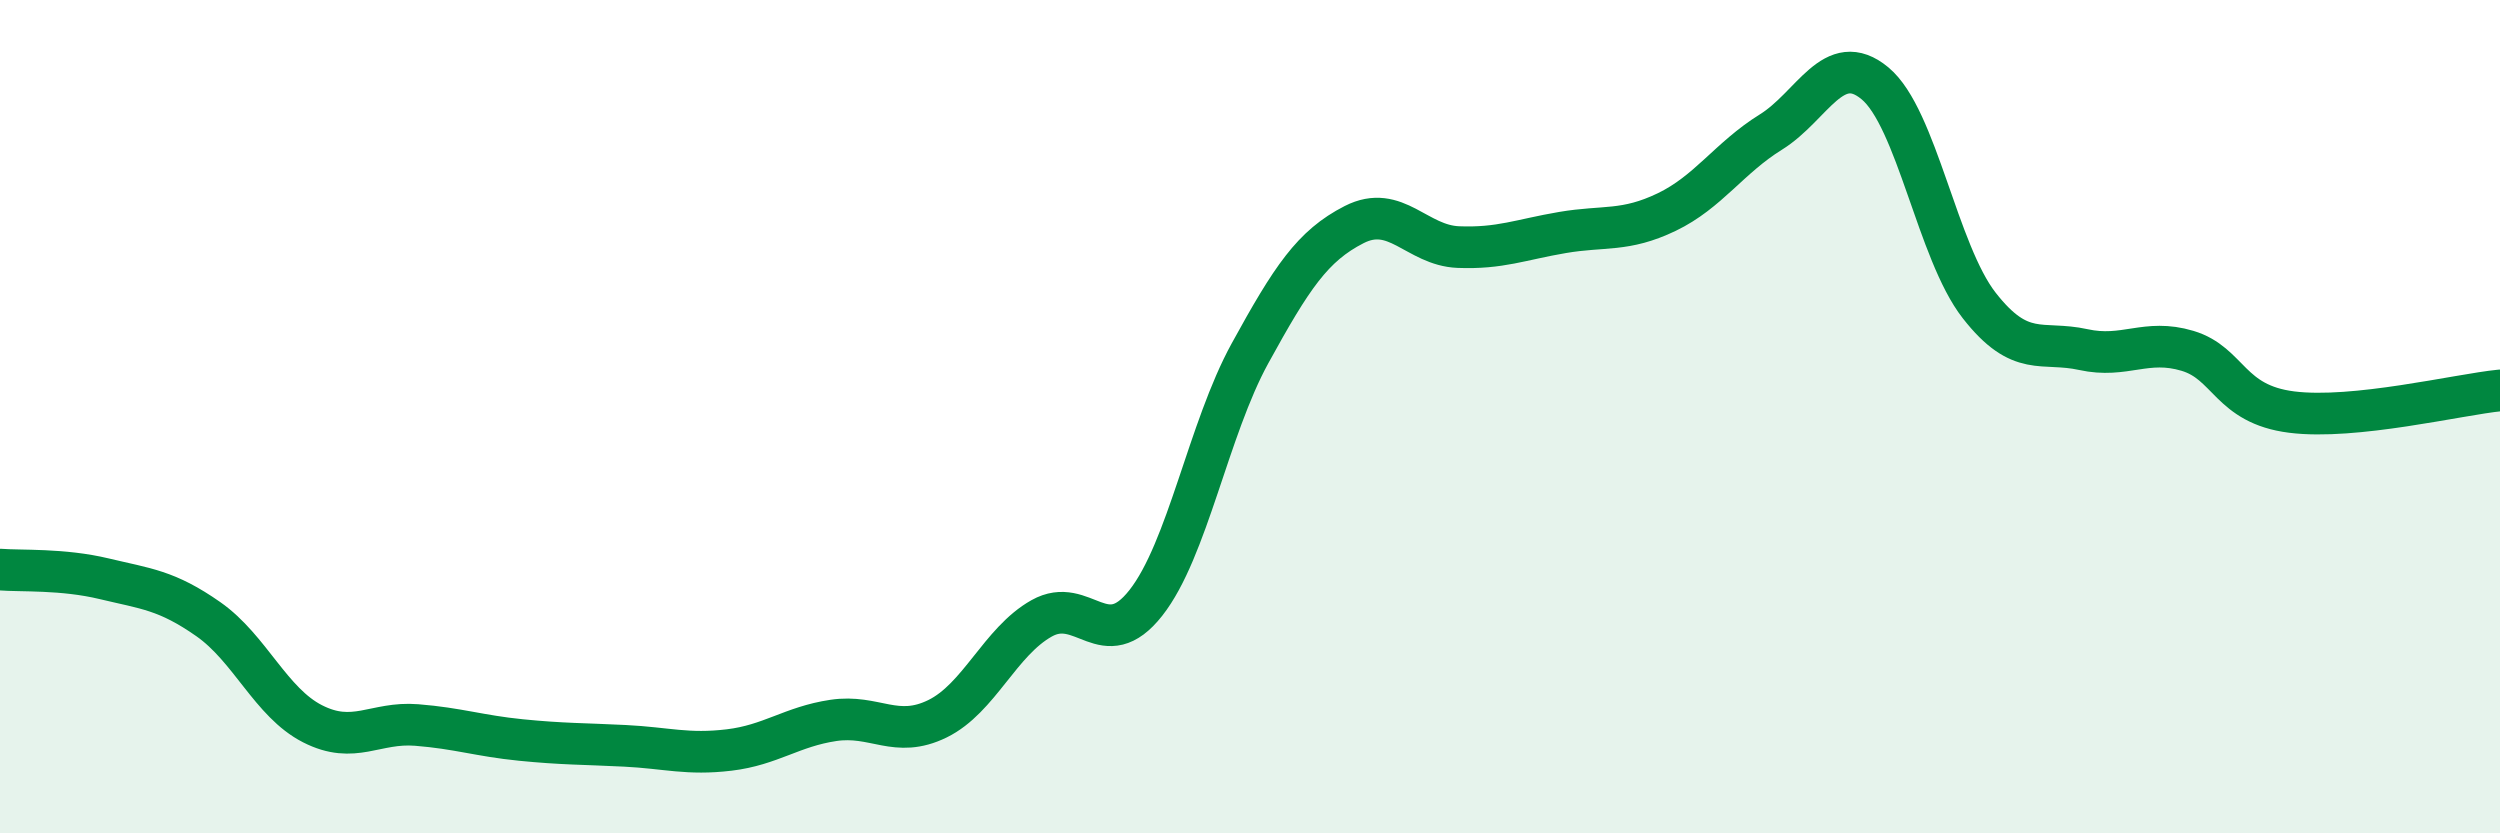
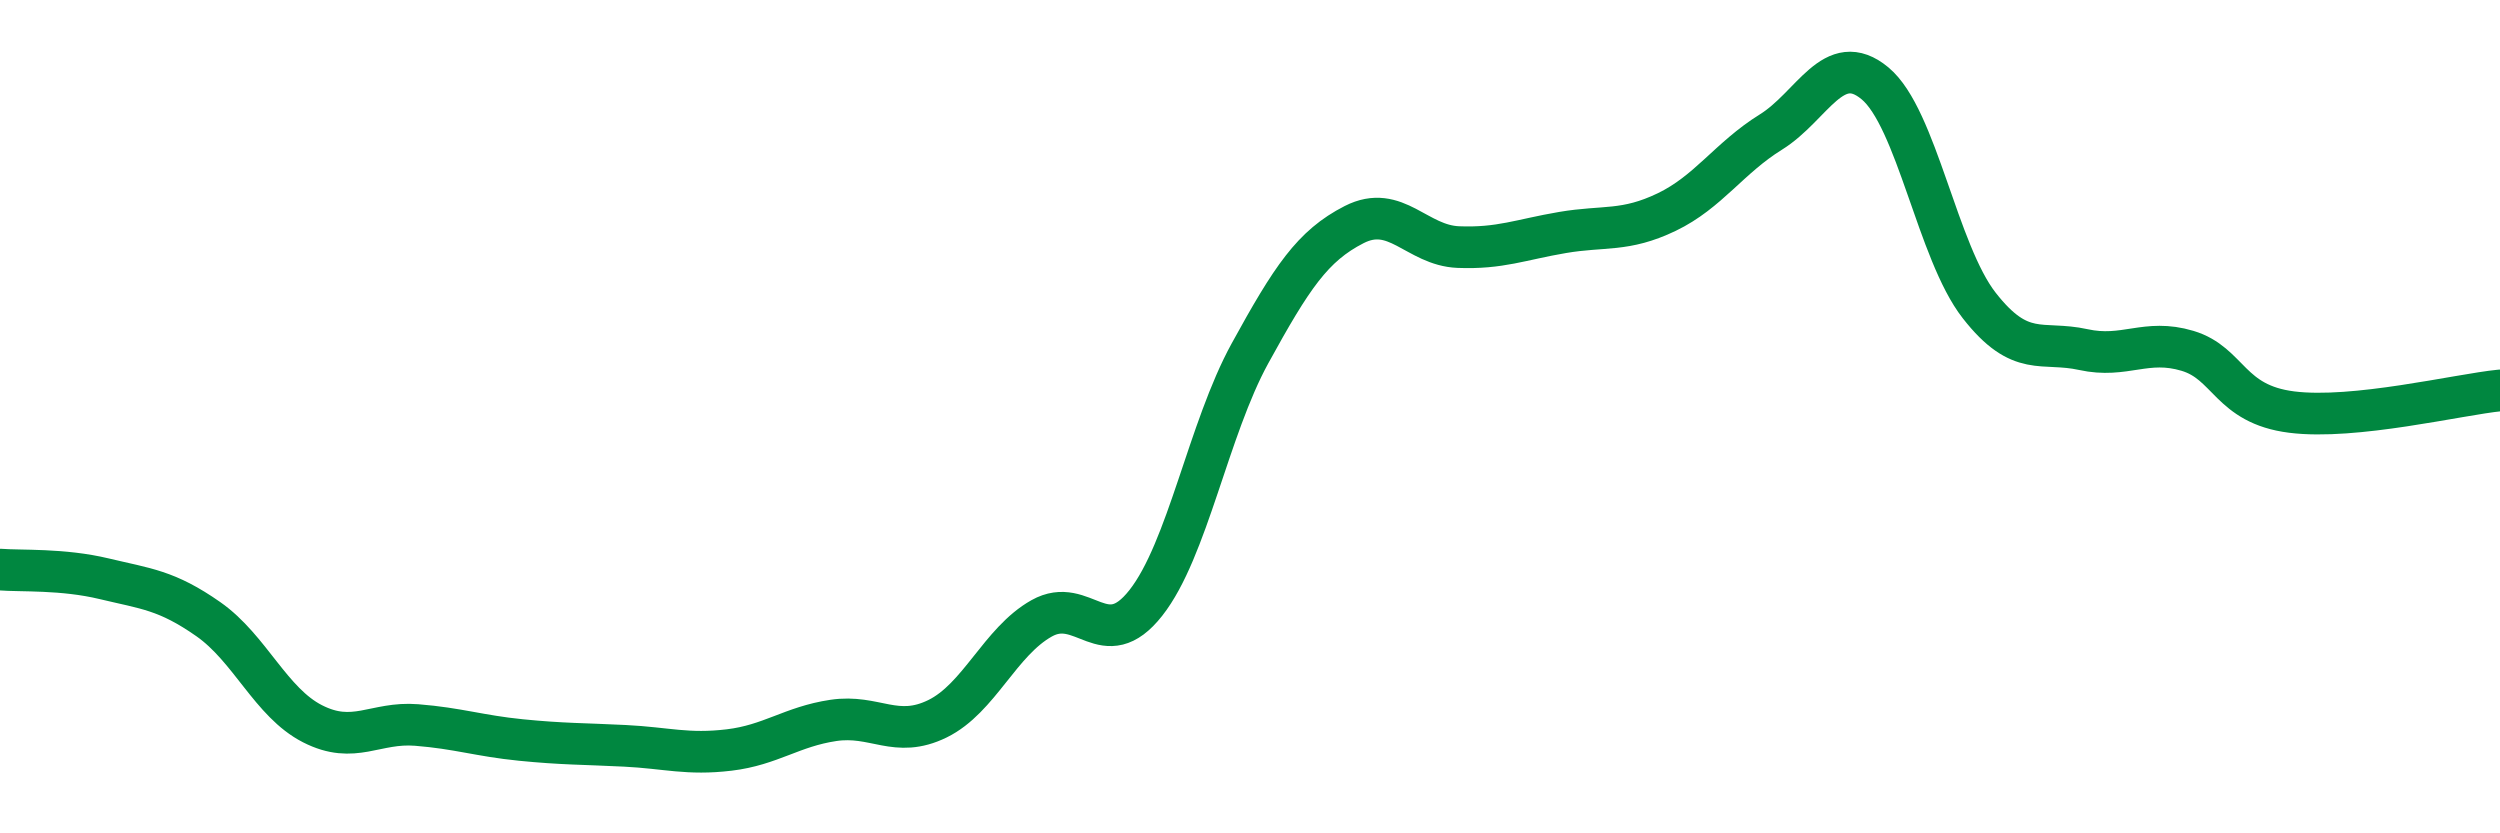
<svg xmlns="http://www.w3.org/2000/svg" width="60" height="20" viewBox="0 0 60 20">
-   <path d="M 0,13.67 C 0.5,13.71 1.5,13.65 2.5,13.89 C 3.5,14.13 4,14.16 5,14.86 C 6,15.56 6.5,16.86 7.5,17.37 C 8.5,17.88 9,17.32 10,17.4 C 11,17.48 11.5,17.66 12.5,17.76 C 13.5,17.86 14,17.85 15,17.9 C 16,17.95 16.5,18.12 17.5,18 C 18.5,17.88 19,17.44 20,17.29 C 21,17.14 21.5,17.74 22.5,17.25 C 23.5,16.76 24,15.4 25,14.84 C 26,14.28 26.5,15.74 27.5,14.47 C 28.5,13.2 29,10.3 30,8.48 C 31,6.66 31.5,5.9 32.5,5.39 C 33.5,4.88 34,5.89 35,5.93 C 36,5.97 36.5,5.75 37.5,5.58 C 38.5,5.41 39,5.57 40,5.09 C 41,4.61 41.5,3.79 42.5,3.17 C 43.5,2.55 44,1.17 45,2 C 46,2.83 46.5,6.05 47.5,7.33 C 48.5,8.61 49,8.17 50,8.39 C 51,8.61 51.5,8.12 52.5,8.42 C 53.5,8.72 53.5,9.7 55,9.89 C 56.5,10.08 59,9.47 60,9.37L60 20L0 20Z" fill="#008740" opacity="0.1" stroke-linecap="round" stroke-linejoin="round" />
  <path d="M 0,13.67 C 0.5,13.71 1.5,13.65 2.5,13.89 C 3.5,14.13 4,14.16 5,14.86 C 6,15.56 6.5,16.86 7.5,17.37 C 8.5,17.88 9,17.32 10,17.4 C 11,17.48 11.5,17.66 12.5,17.76 C 13.5,17.86 14,17.85 15,17.9 C 16,17.95 16.5,18.12 17.5,18 C 18.5,17.88 19,17.44 20,17.29 C 21,17.14 21.5,17.74 22.5,17.25 C 23.5,16.76 24,15.4 25,14.84 C 26,14.28 26.5,15.74 27.5,14.47 C 28.5,13.2 29,10.3 30,8.48 C 31,6.66 31.5,5.9 32.5,5.39 C 33.5,4.88 34,5.89 35,5.93 C 36,5.97 36.5,5.75 37.5,5.58 C 38.5,5.41 39,5.57 40,5.09 C 41,4.61 41.5,3.79 42.5,3.17 C 43.5,2.55 44,1.17 45,2 C 46,2.83 46.5,6.05 47.5,7.33 C 48.5,8.61 49,8.17 50,8.39 C 51,8.61 51.5,8.12 52.5,8.42 C 53.5,8.72 53.5,9.7 55,9.89 C 56.5,10.08 59,9.47 60,9.37" stroke="#008740" stroke-width="1" fill="none" stroke-linecap="round" stroke-linejoin="round" />
</svg>